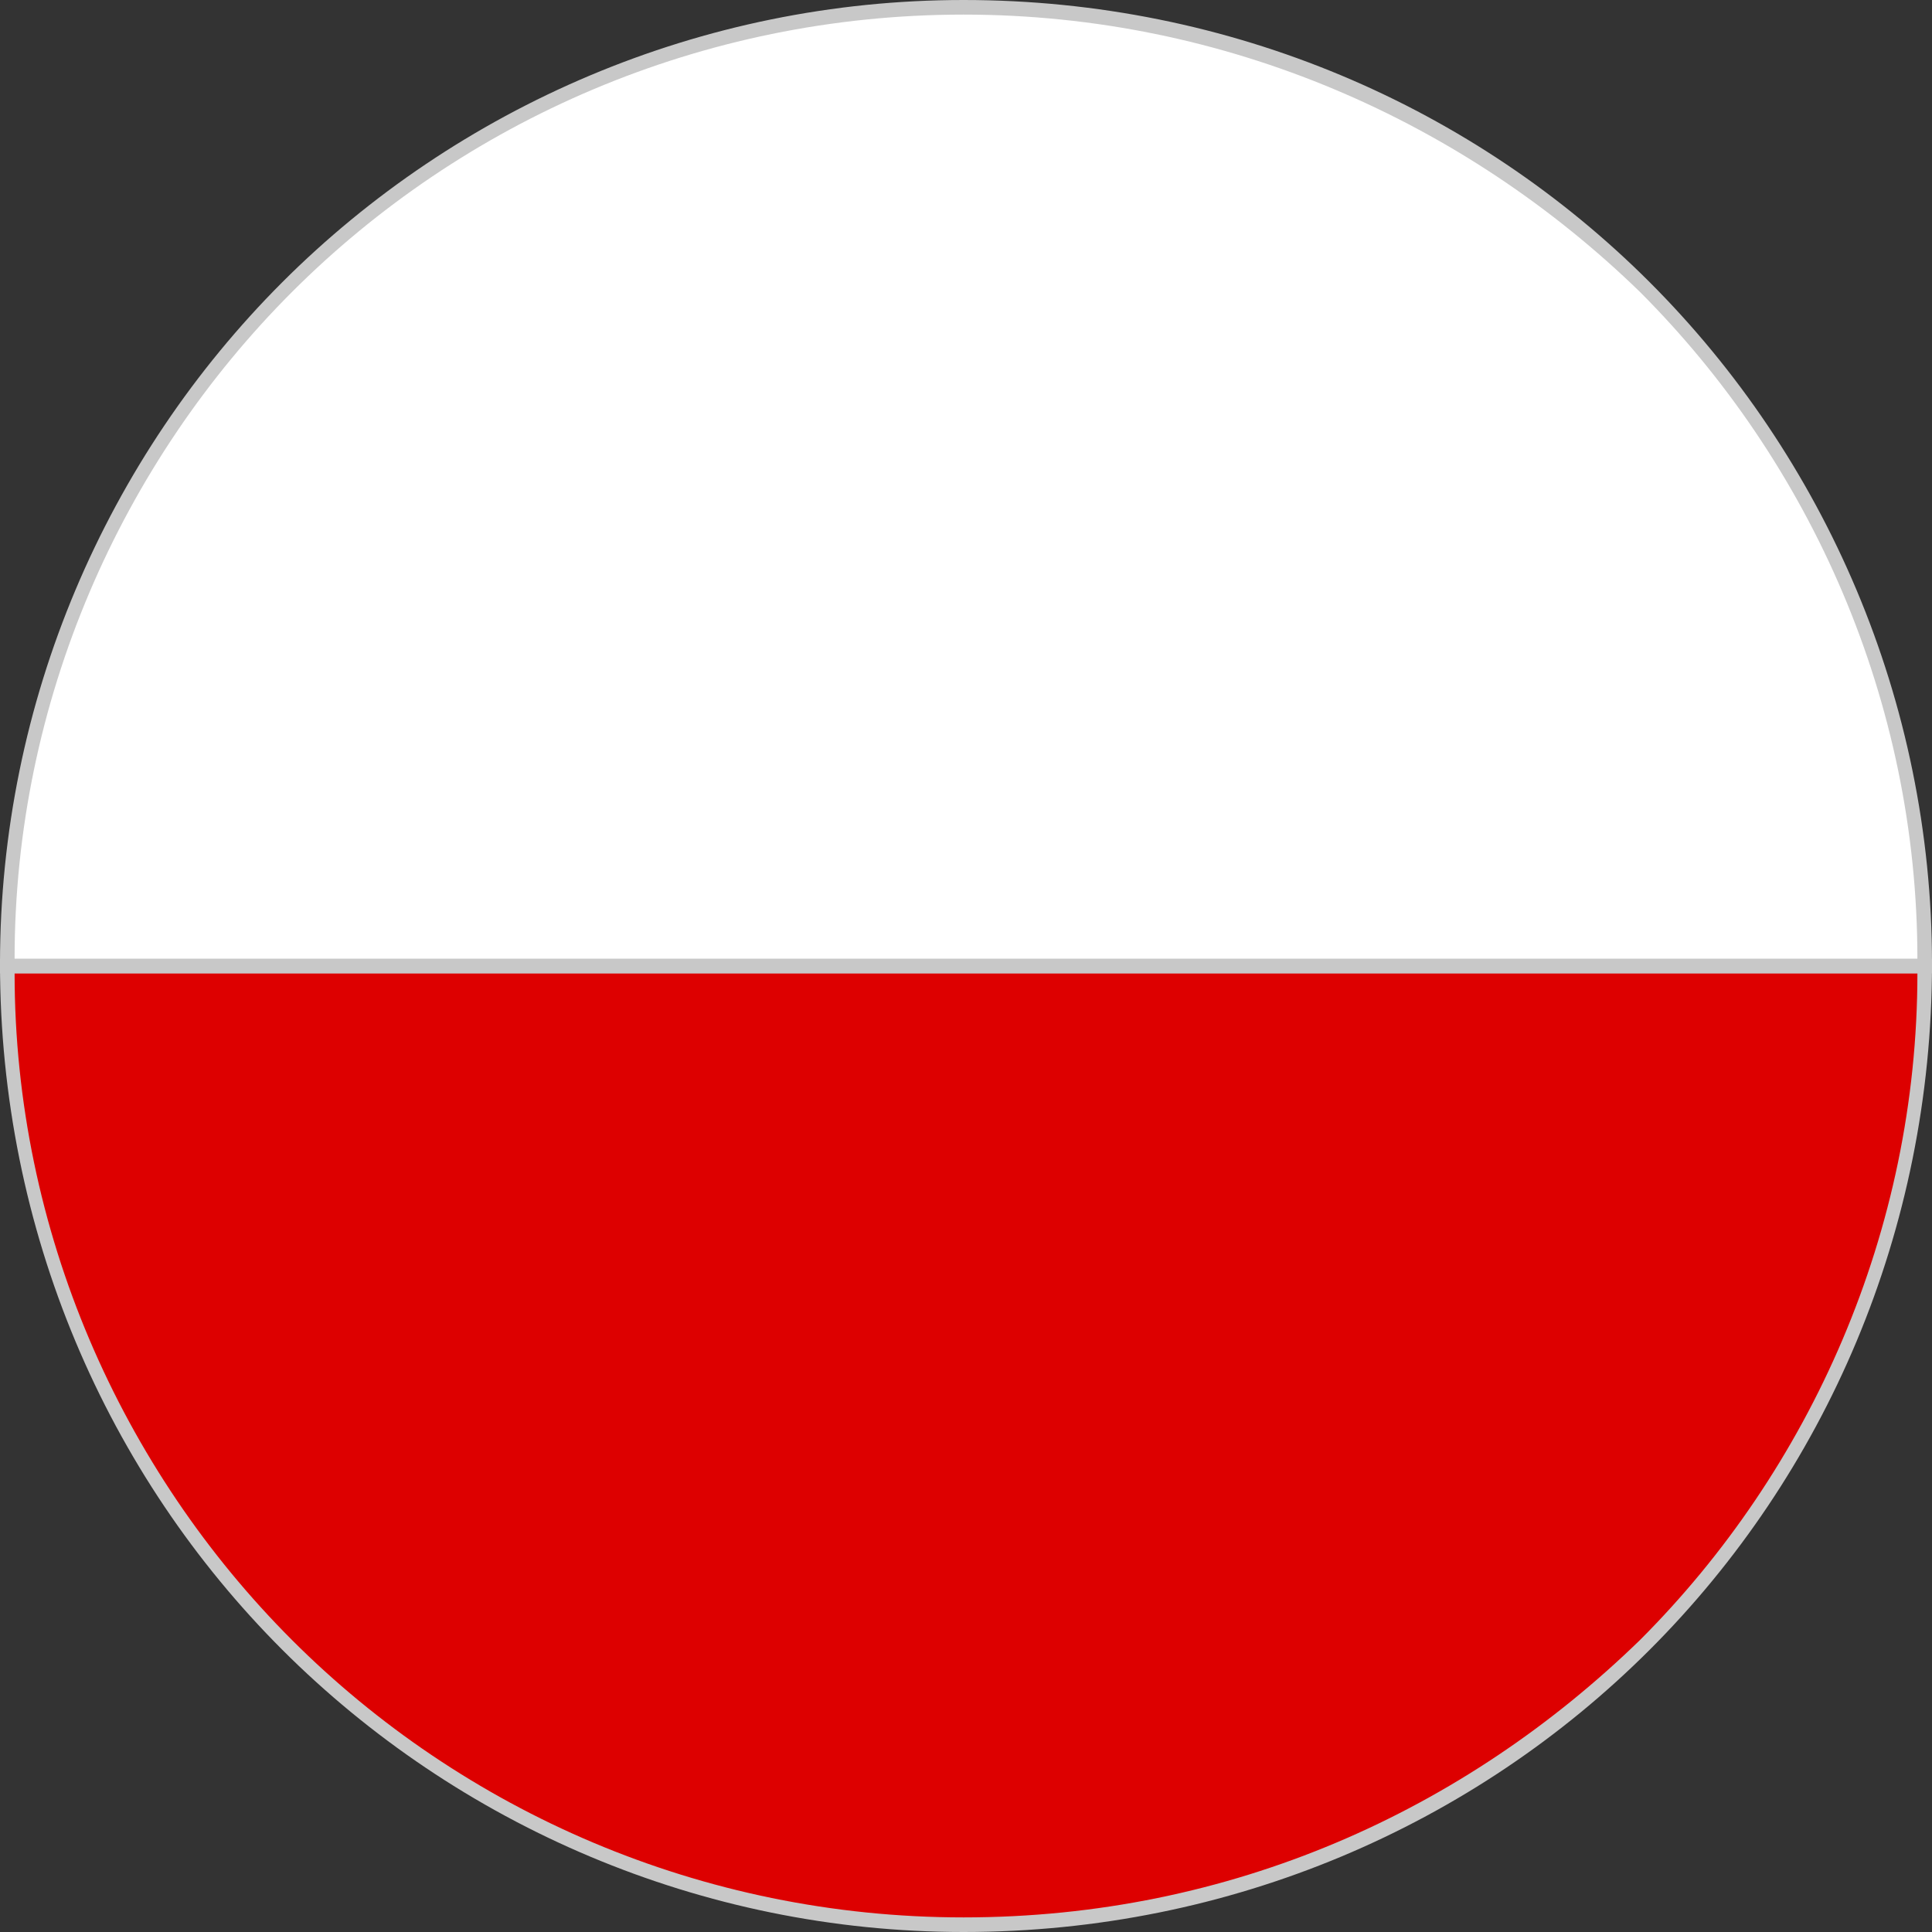
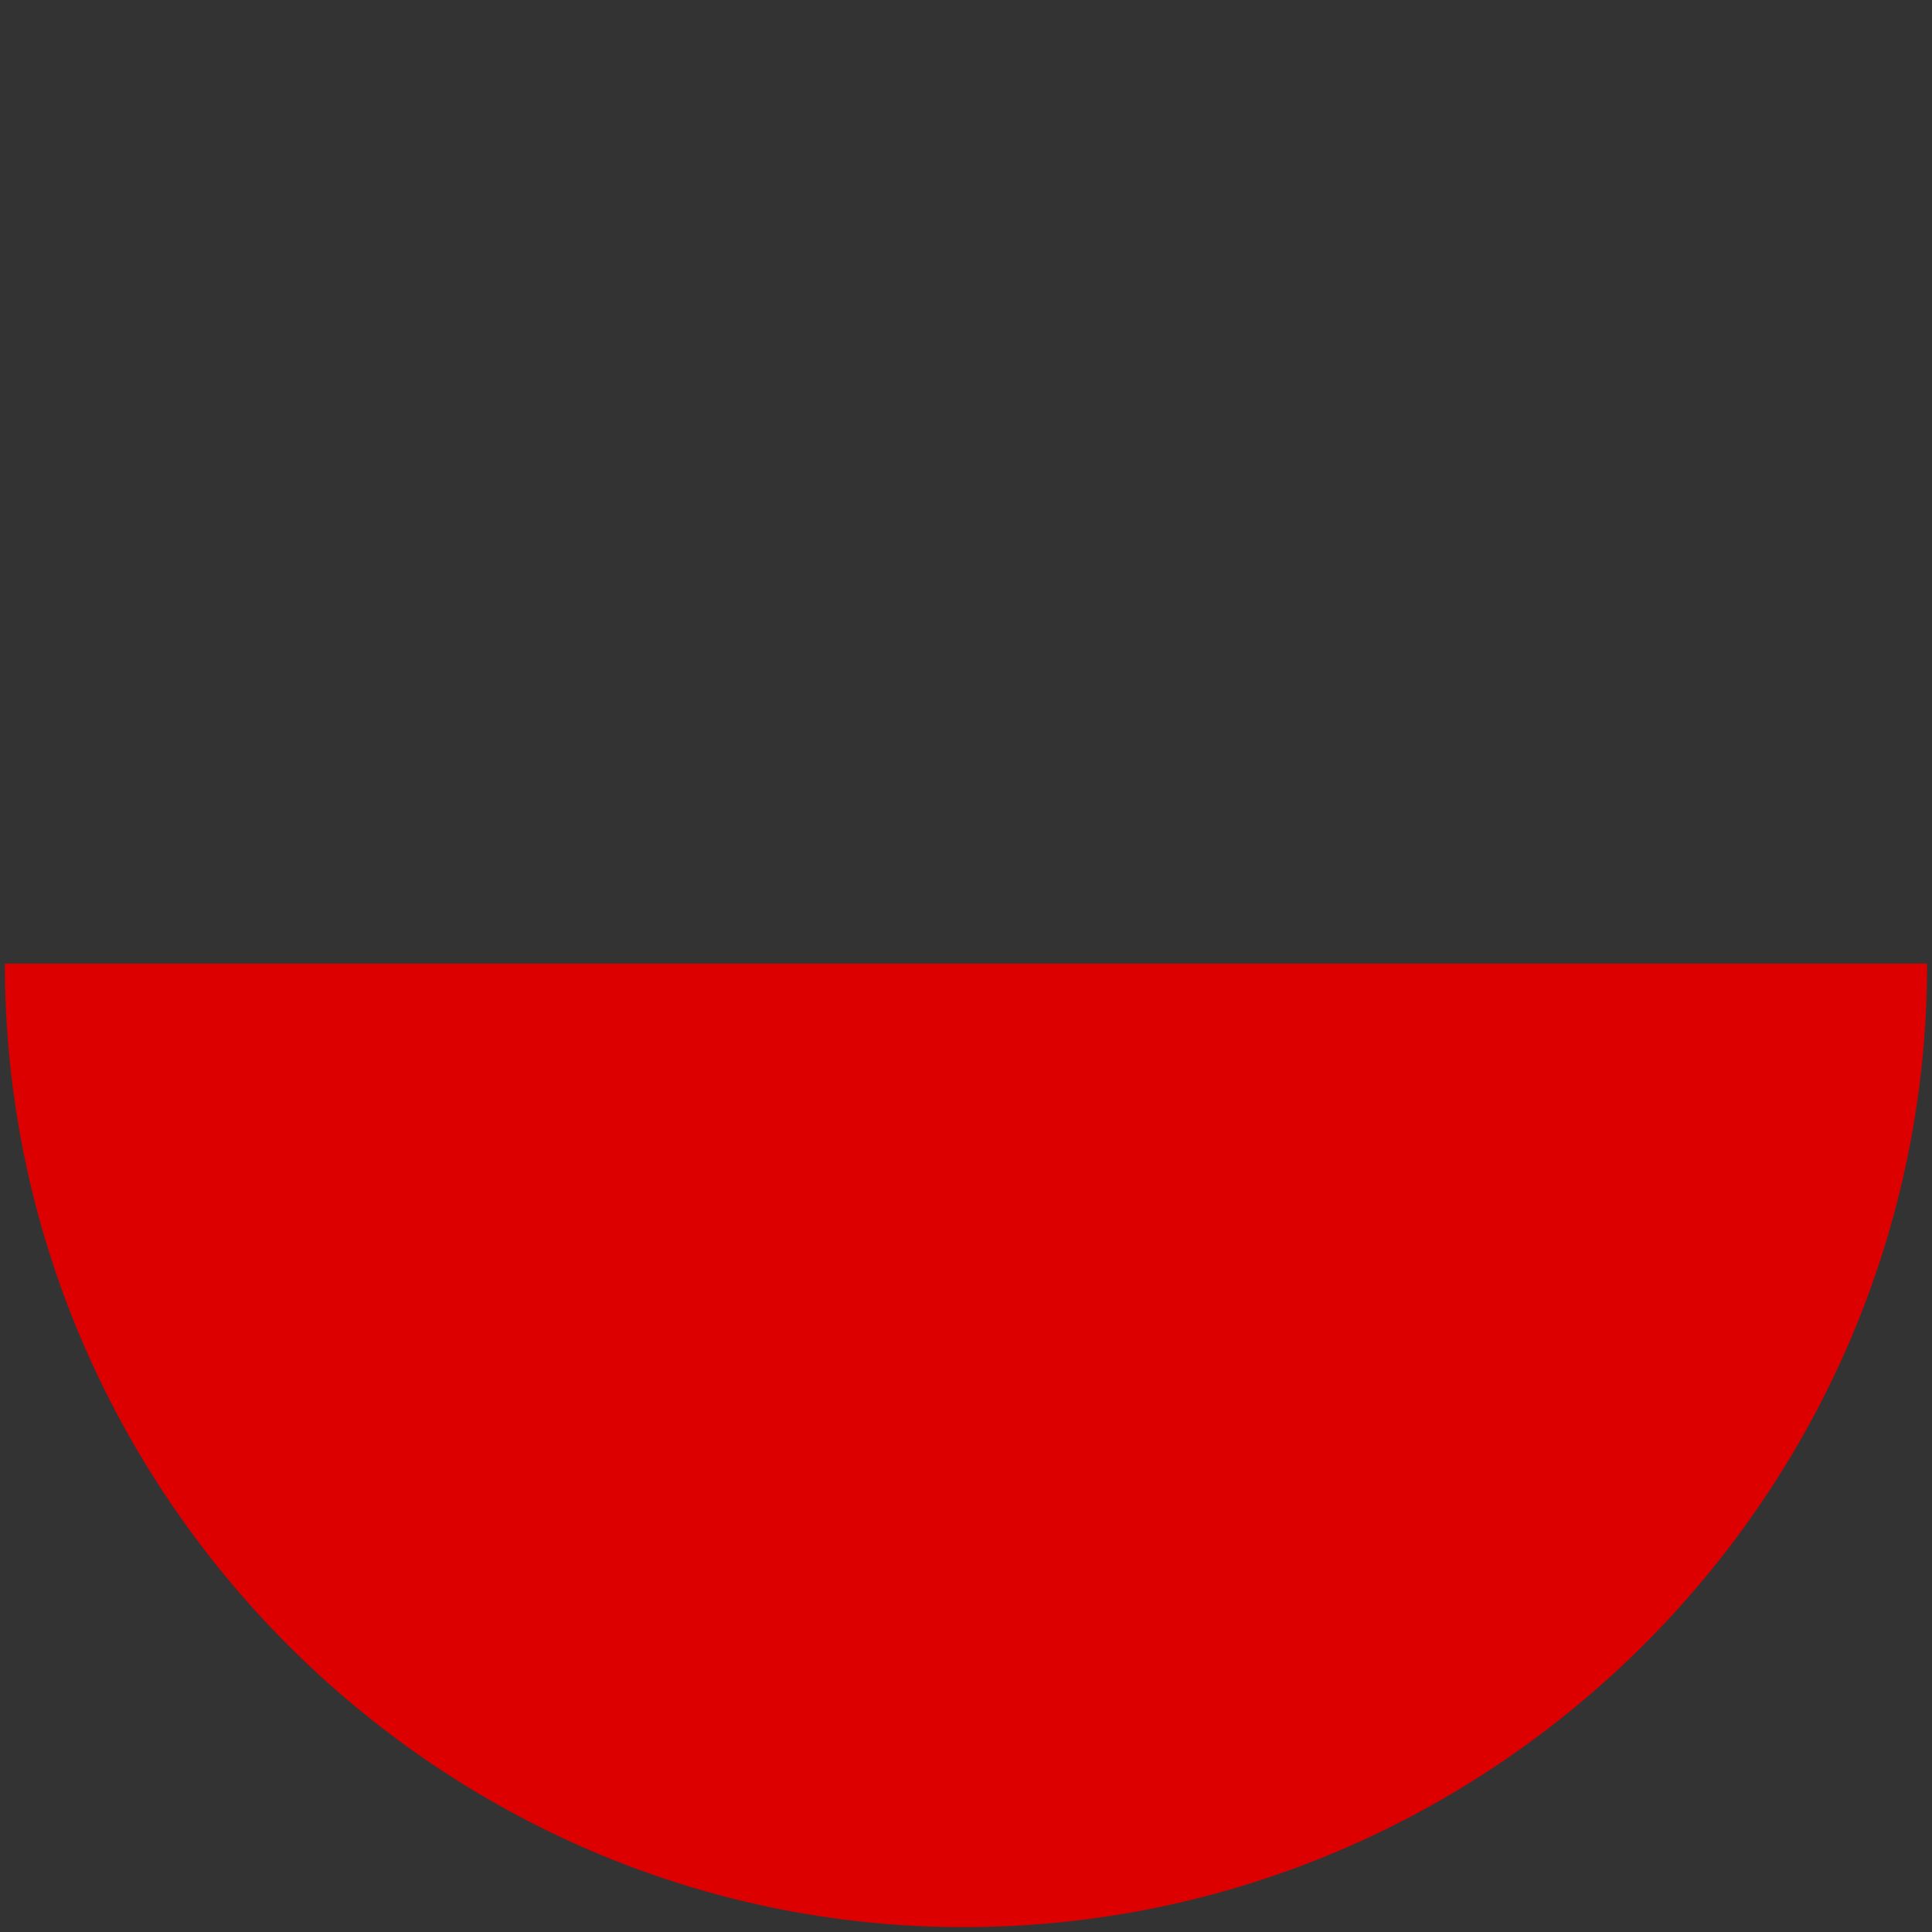
<svg xmlns="http://www.w3.org/2000/svg" xml:space="preserve" width="25px" height="25px" version="1.1" style="shape-rendering:geometricPrecision; text-rendering:geometricPrecision; image-rendering:optimizeQuality; fill-rule:evenodd; clip-rule:evenodd" viewBox="0 0 3.97 3.97">
  <rect x="0" y="0" width="3.97" height="3.97" fill="#333333" stroke="none" />
  <defs>
    <style type="text/css">
   
    .fil0 {fill:#DD0000}
    .fil2 {fill:white}
    .fil1 {fill:#C8C8C8;fill-rule:nonzero}
   
  </style>
  </defs>
  <g id="Warstwa_x0020_1">
    <g id="_1885851296256">
      <path id="red_stripe" class="fil0" d="M3.96 1.98l-3.95 0c0,1.09 0.89,1.98 1.97,1.98 1.09,0 1.98,-0.89 1.98,-1.98z" />
-       <path class="fil1" d="M3.94 2l-3.91 0c0,0.53 0.22,1.02 0.57,1.37 0.35,0.35 0.84,0.57 1.38,0.57 0.55,0 1.03,-0.22 1.39,-0.57 0.35,-0.35 0.57,-0.84 0.57,-1.37zm-3.93 -0.03l3.96 0 0 0.01c0,0.55 -0.22,1.05 -0.58,1.41 -0.36,0.36 -0.86,0.58 -1.41,0.58 -0.54,0 -1.04,-0.22 -1.4,-0.58 -0.36,-0.36 -0.58,-0.86 -0.58,-1.41l0 -0.01 0.01 0z" />
-       <path id="red_stripe_0" class="fil2" d="M0.01 1.98l3.95 0c0,-1.08 -0.89,-1.97 -1.98,-1.97 -1.08,0 -1.97,0.89 -1.97,1.97z" />
-       <path class="fil1" d="M0.03 1.97l3.91 0c0,-0.53 -0.22,-1.02 -0.57,-1.37 -0.36,-0.35 -0.85,-0.57 -1.39,-0.57 -0.54,0 -1.03,0.22 -1.38,0.57 -0.35,0.35 -0.57,0.84 -0.57,1.37zm3.93 0.03l-3.96 0 0 -0.02c0,-0.54 0.22,-1.04 0.58,-1.4 0.36,-0.36 0.86,-0.58 1.4,-0.58 0.55,0 1.05,0.22 1.41,0.58 0.36,0.36 0.58,0.86 0.58,1.4l0 0.02 -0.01 0z" />
    </g>
  </g>
</svg>